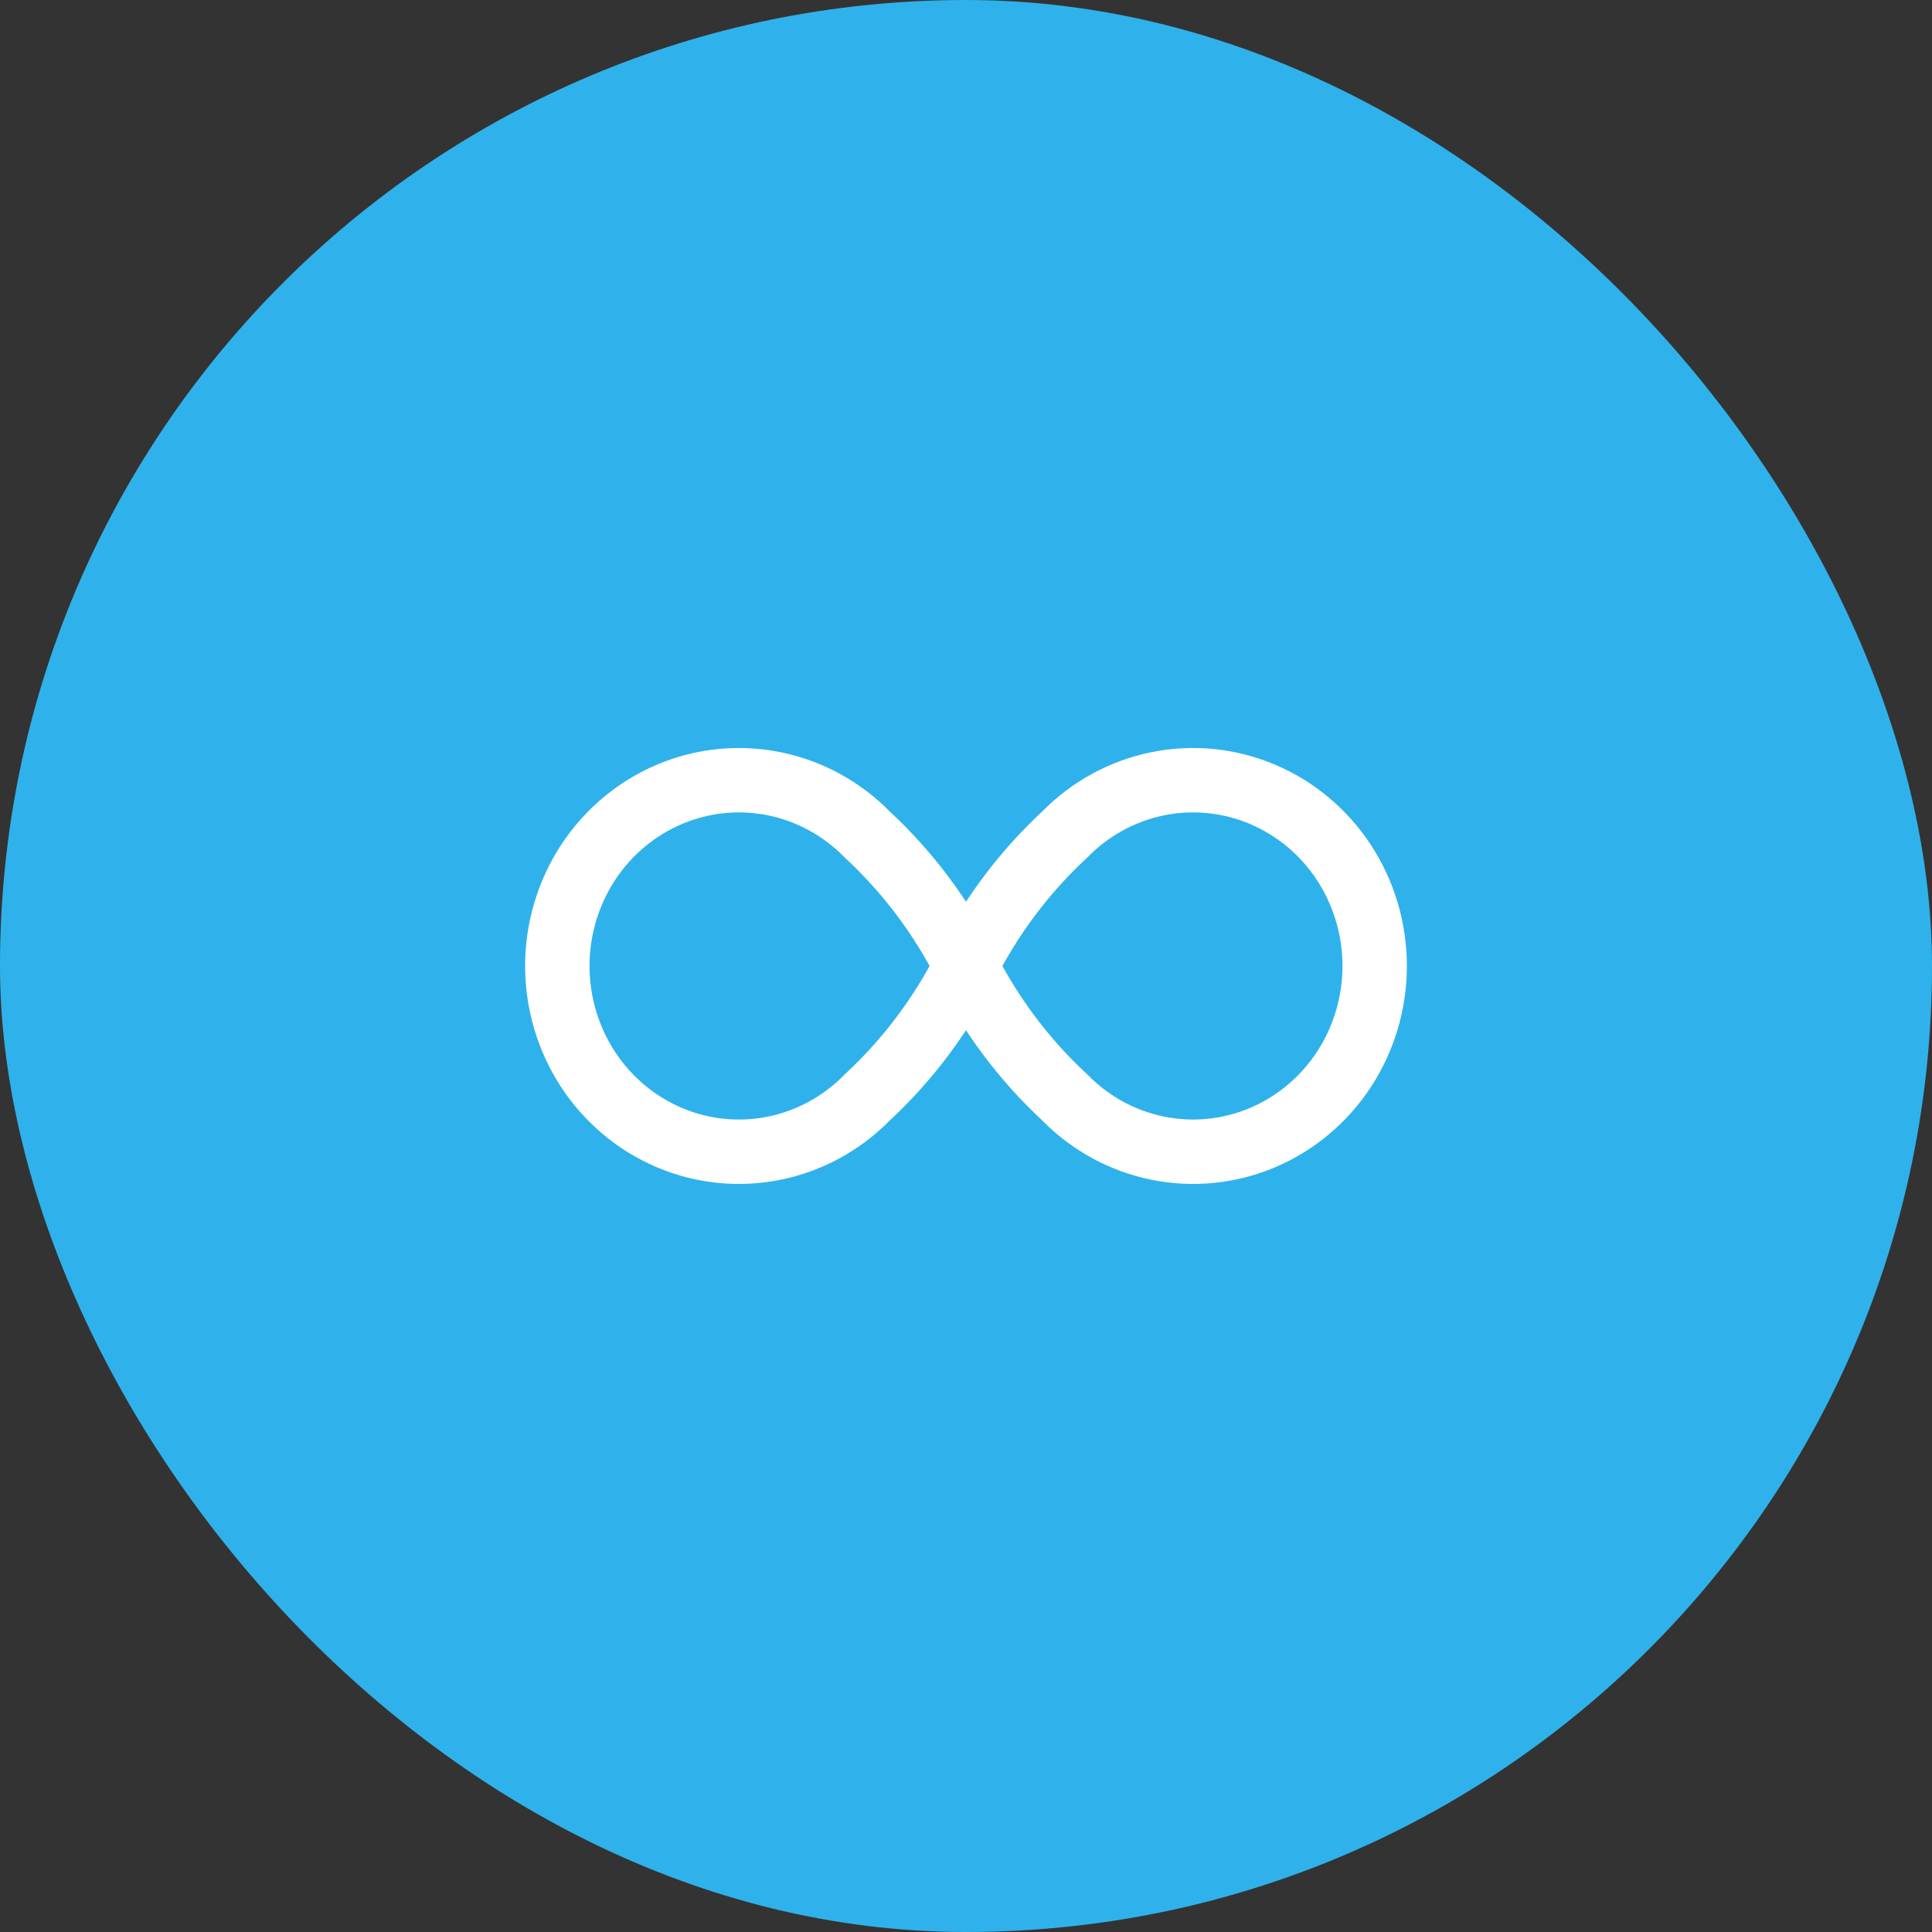
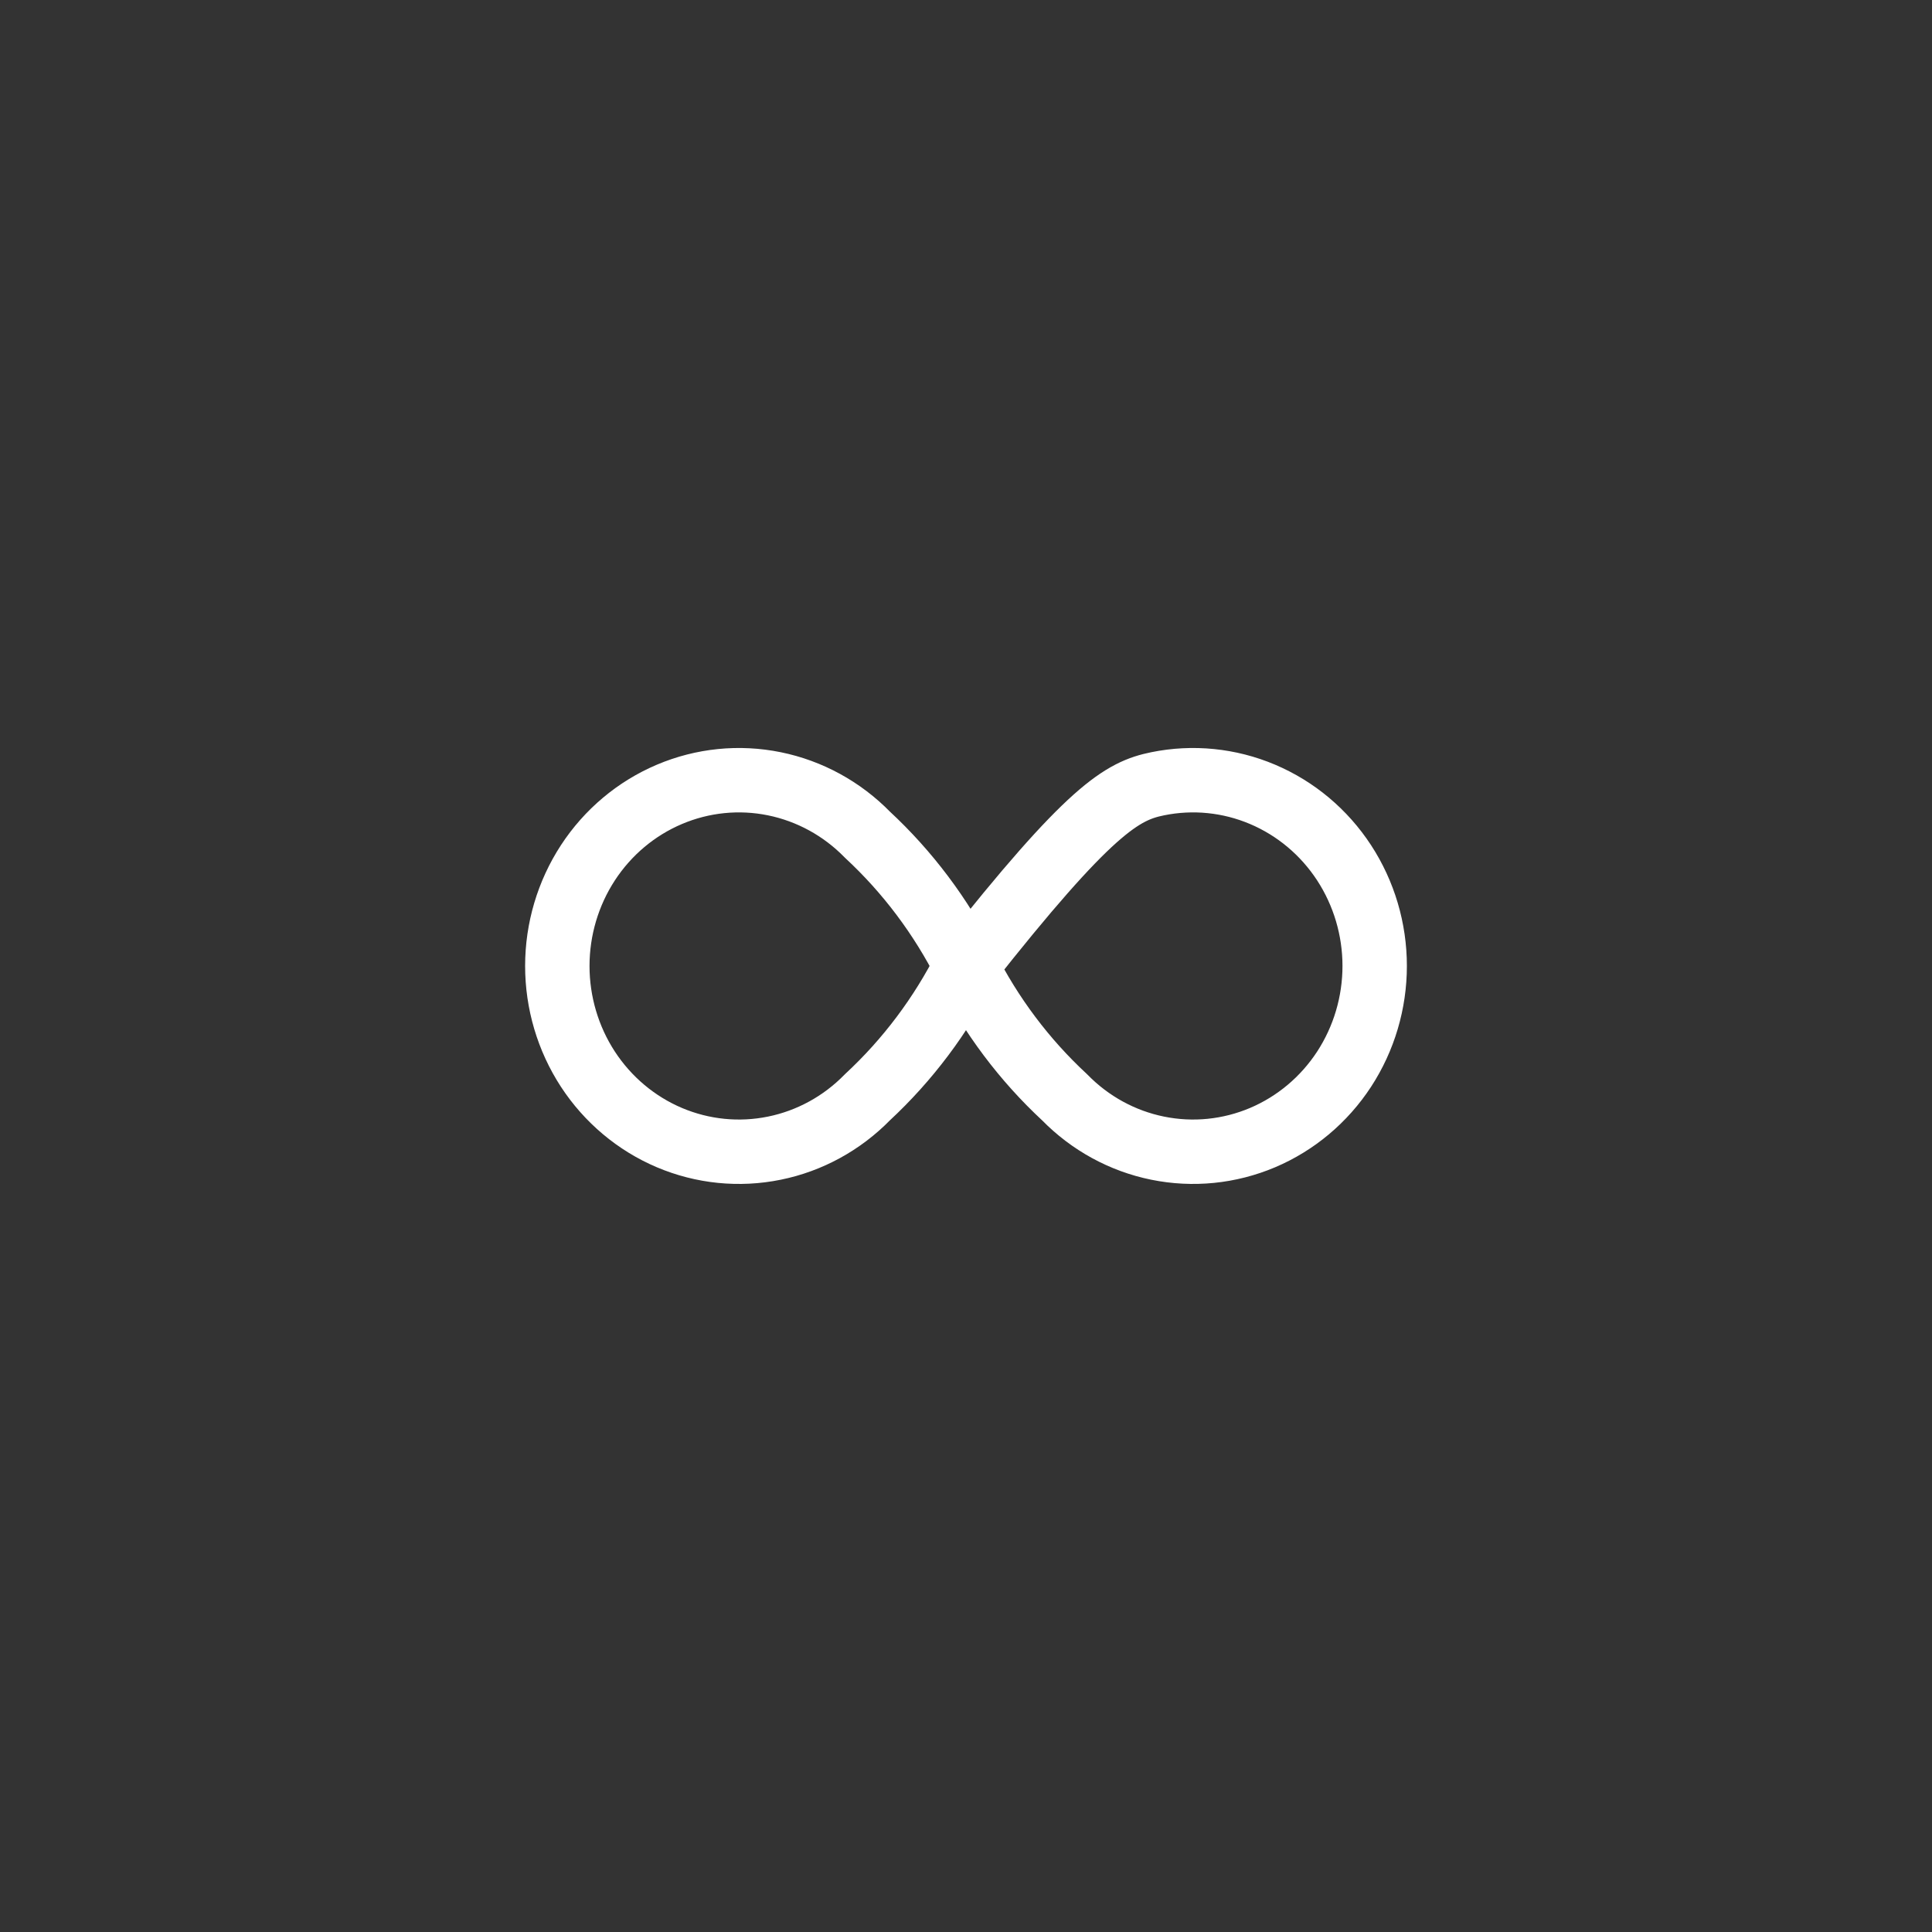
<svg xmlns="http://www.w3.org/2000/svg" width="60" height="60" viewBox="0 0 60 60" fill="none">
  <rect x="0" y="0" width="60" height="60" fill="#333333" stroke="none" />
-   <rect width="60" height="60" rx="30" fill="#2FB2EB" />
-   <path d="M30 29.999C29.226 31.536 28.189 32.917 26.937 34.078C26.148 34.885 25.143 35.435 24.049 35.657C22.955 35.88 21.821 35.766 20.79 35.33C19.759 34.893 18.878 34.153 18.258 33.205C17.639 32.256 17.308 31.14 17.308 29.999C17.308 28.858 17.639 27.743 18.258 26.794C18.878 25.845 19.759 25.106 20.79 24.669C21.821 24.232 22.955 24.118 24.049 24.341C25.143 24.564 26.148 25.113 26.937 25.92C28.189 27.081 29.226 28.463 30 29.999ZM30 29.999C30.774 28.463 31.811 27.081 33.063 25.92C33.852 25.113 34.856 24.564 35.951 24.341C37.045 24.118 38.179 24.232 39.21 24.669C40.241 25.106 41.122 25.845 41.742 26.794C42.361 27.743 42.692 28.858 42.692 29.999C42.692 31.14 42.361 32.256 41.742 33.205C41.122 34.153 40.241 34.893 39.21 35.33C38.179 35.766 37.045 35.88 35.951 35.657C34.856 35.435 33.852 34.885 33.063 34.078C31.811 32.917 30.774 31.536 30 29.999Z" stroke="white" stroke-width="2" stroke-linecap="round" stroke-linejoin="round" />
+   <path d="M30 29.999C29.226 31.536 28.189 32.917 26.937 34.078C26.148 34.885 25.143 35.435 24.049 35.657C22.955 35.88 21.821 35.766 20.79 35.33C19.759 34.893 18.878 34.153 18.258 33.205C17.639 32.256 17.308 31.14 17.308 29.999C17.308 28.858 17.639 27.743 18.258 26.794C18.878 25.845 19.759 25.106 20.79 24.669C21.821 24.232 22.955 24.118 24.049 24.341C25.143 24.564 26.148 25.113 26.937 25.92C28.189 27.081 29.226 28.463 30 29.999ZM30 29.999C33.852 25.113 34.856 24.564 35.951 24.341C37.045 24.118 38.179 24.232 39.21 24.669C40.241 25.106 41.122 25.845 41.742 26.794C42.361 27.743 42.692 28.858 42.692 29.999C42.692 31.14 42.361 32.256 41.742 33.205C41.122 34.153 40.241 34.893 39.21 35.33C38.179 35.766 37.045 35.88 35.951 35.657C34.856 35.435 33.852 34.885 33.063 34.078C31.811 32.917 30.774 31.536 30 29.999Z" stroke="white" stroke-width="2" stroke-linecap="round" stroke-linejoin="round" />
</svg>